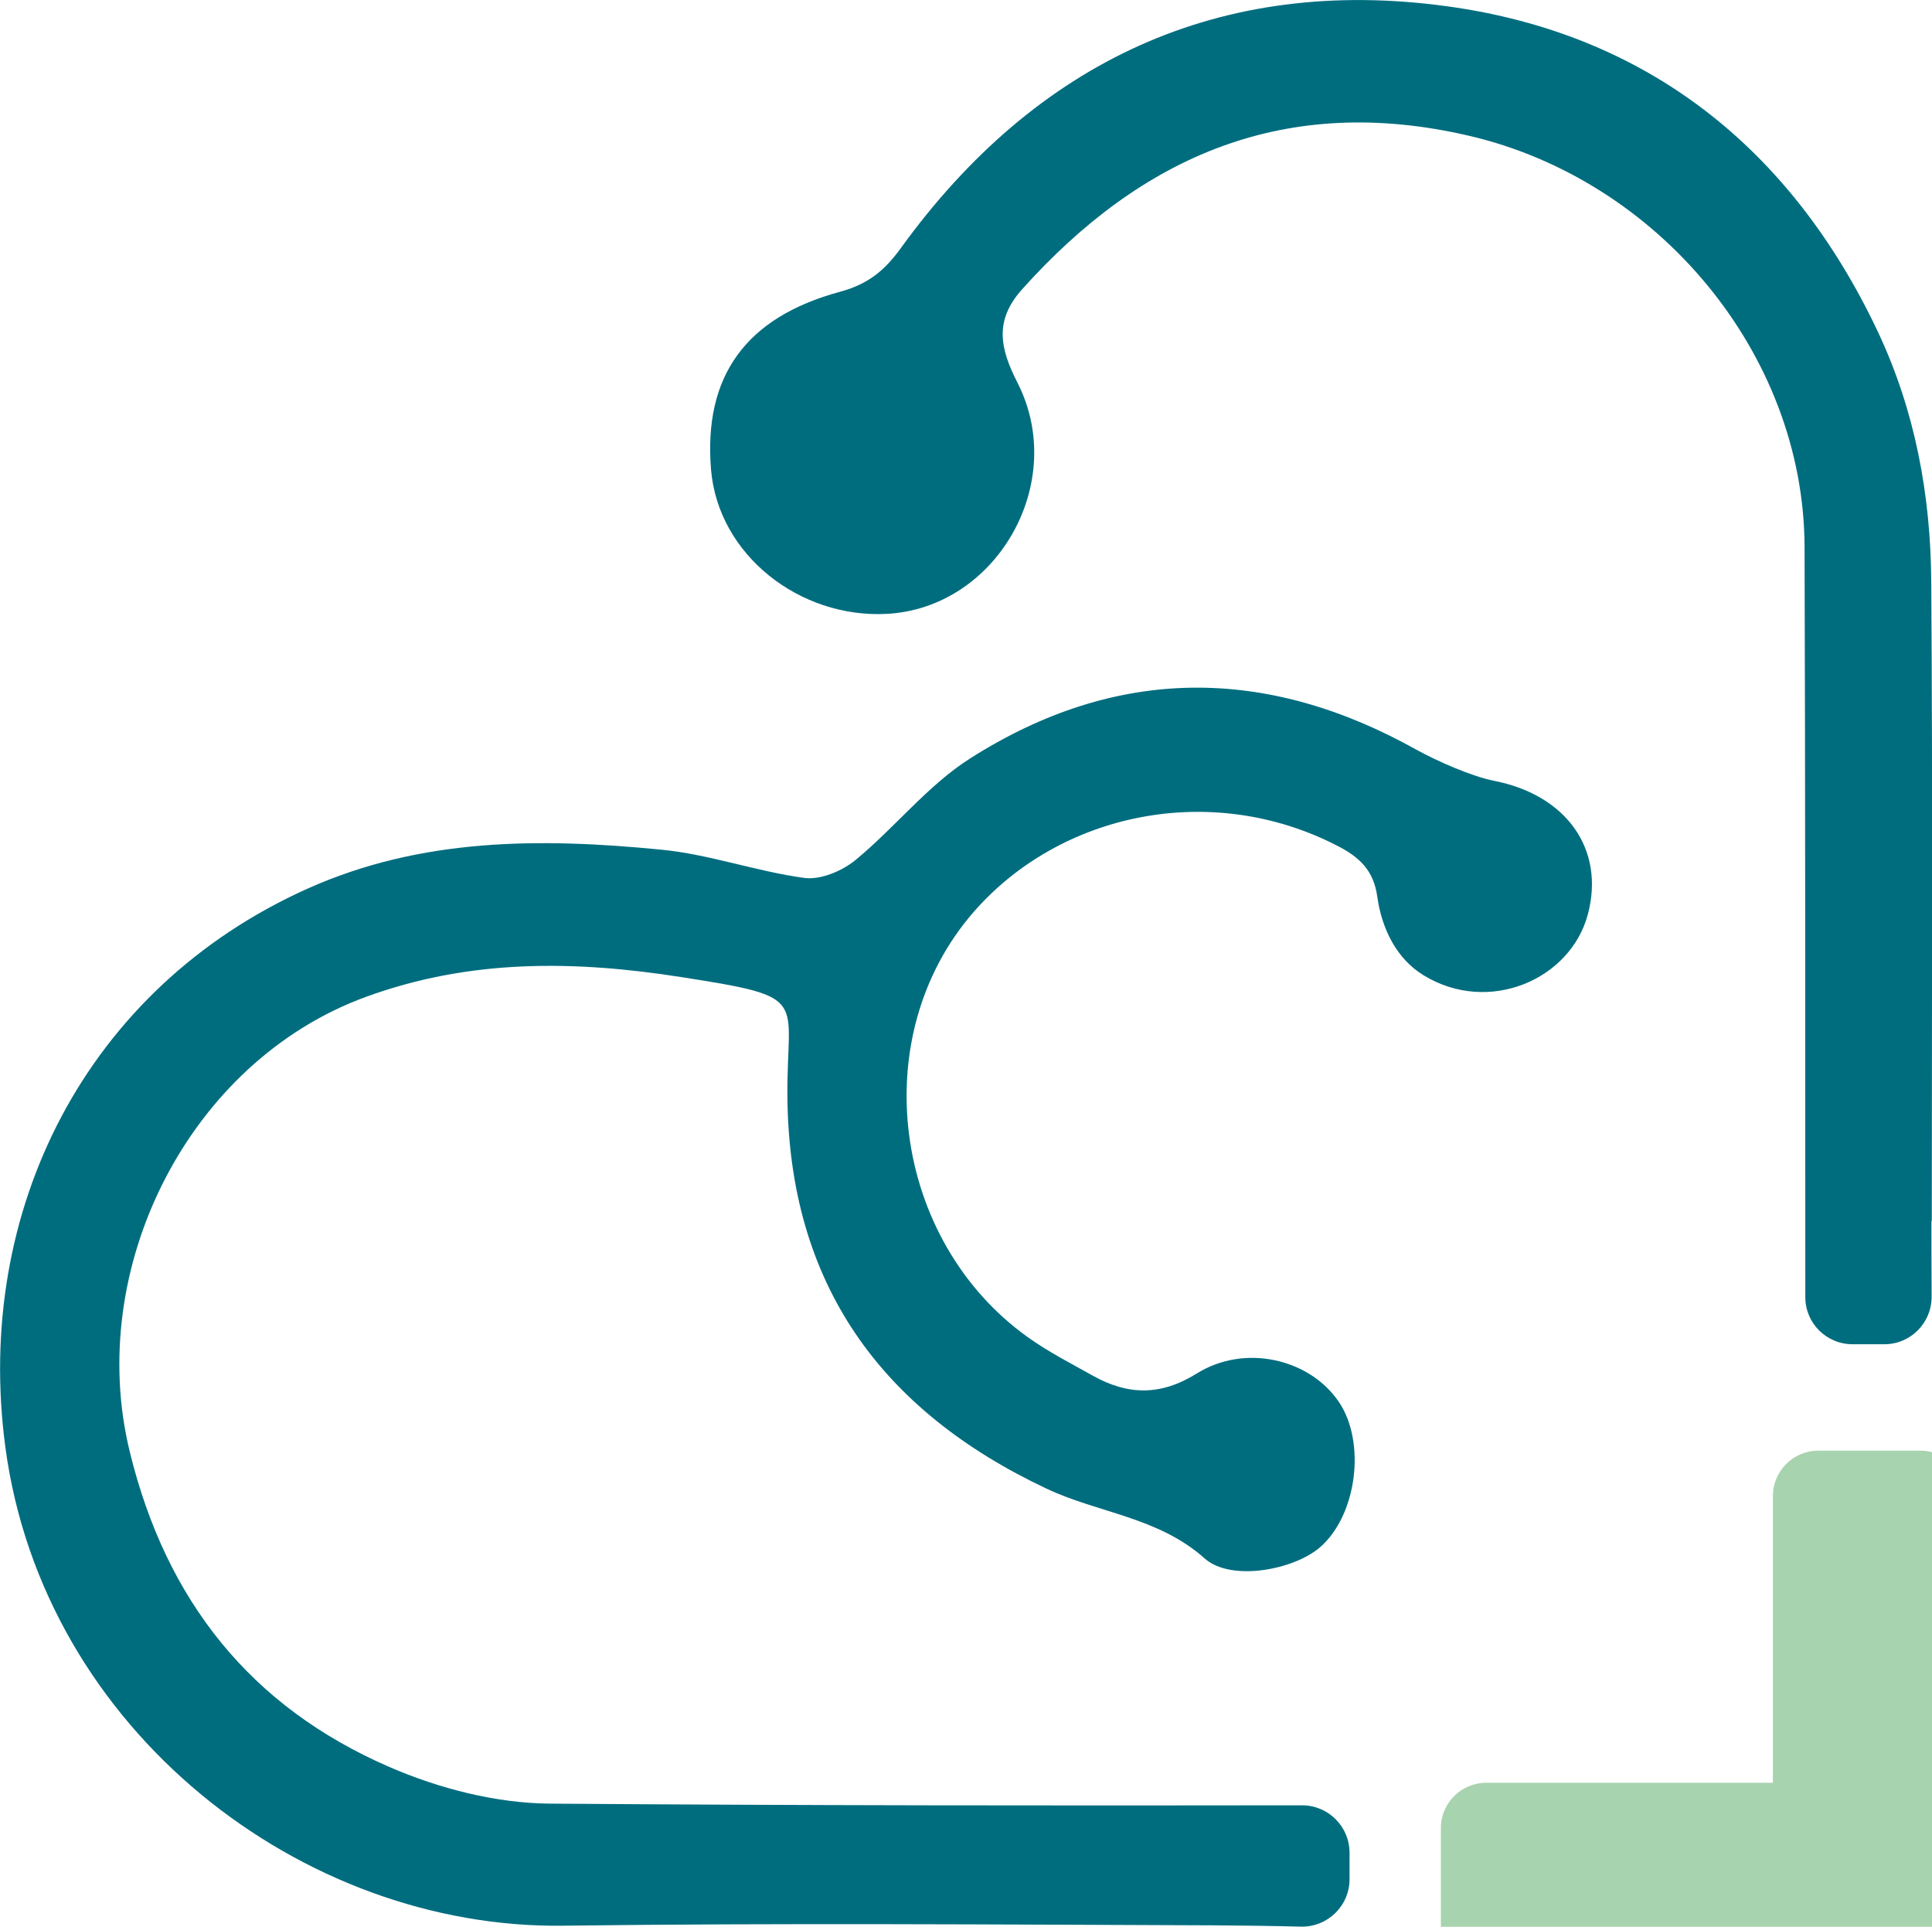
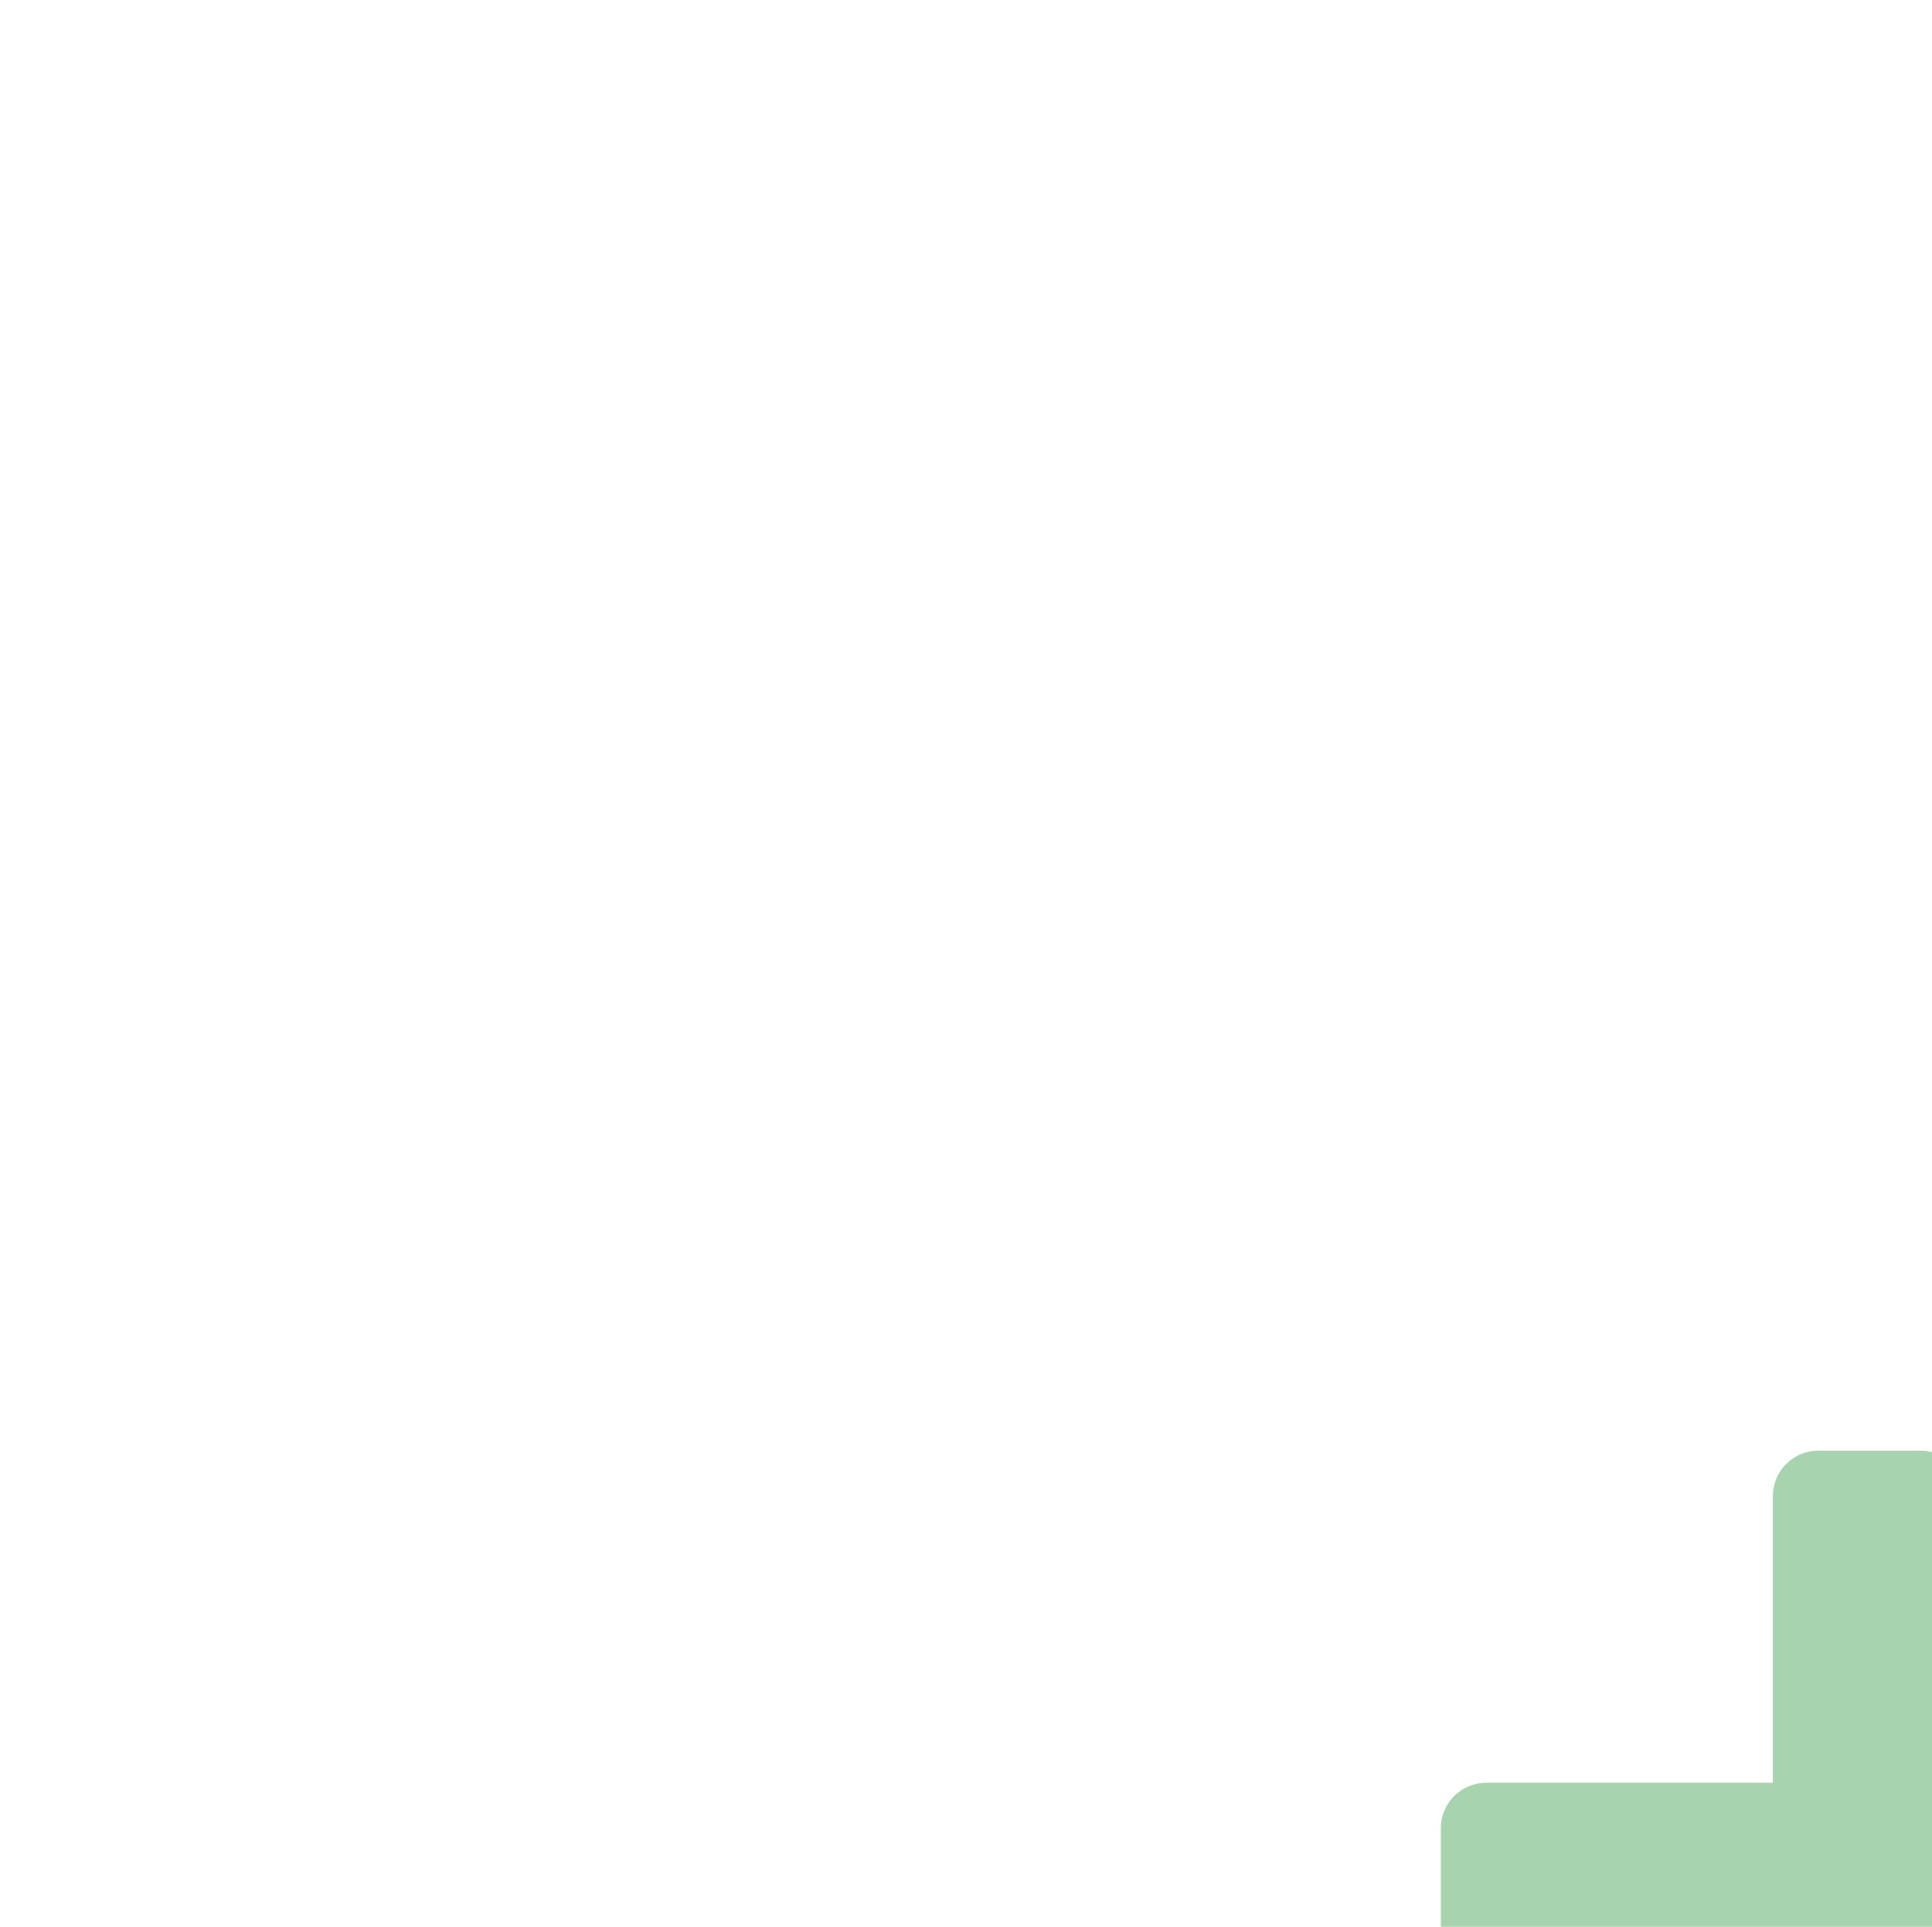
<svg xmlns="http://www.w3.org/2000/svg" version="1.1" id="Ebene_1" x="0px" y="0px" viewBox="0 0 103.69 103.39" style="enable-background:new 0 0 103.69 103.39;" xml:space="preserve">
  <style type="text/css">
	.st0{fill:#A9D1AF;}
	.st1{fill:#006D7F;}
	.st2{fill:#E19957;}
	.st3{fill:#037083;}
	.st4{fill:#A8D3AF;}
	.st5{fill:#FFFFFF;stroke:#808080;stroke-miterlimit:10;}
	.st6{fill:#FFFFFF;}
	.st7{clip-path:url(#SVGID_00000017492633158154858460000016311635122908437162_);}
	.st8{clip-path:url(#SVGID_00000012444141699645694070000014504807064341147786_);}
</style>
  <g>
-     <path class="st1" d="M29.52,96.78c-2.89-0.02-5.96-0.81-8.63-1.97c-7.44-3.23-11.97-8.92-13.92-16.89   c-2.42-9.85,3.15-20.95,12.67-24.43c5.59-2.04,11.18-1.96,16.93-1.06c7.02,1.1,5.64,1.06,5.69,6.43   c0.09,10.04,5.02,16.83,13.91,21.02c2.78,1.31,5.99,1.52,8.48,3.74c1.42,1.27,4.81,0.61,6.2-0.6c1.98-1.72,2.48-5.65,0.99-7.82   c-1.57-2.29-5.03-3.11-7.61-1.5c-1.96,1.22-3.72,1.16-5.59,0.11c-1.18-0.66-2.39-1.28-3.48-2.06c-7.26-5.19-8.75-16.11-2.9-22.82   c4.63-5.3,12.7-7.04,19.49-3.56c1.22,0.62,1.98,1.34,2.17,2.76c0.24,1.69,1.02,3.31,2.48,4.2c3.49,2.14,7.89,0.24,8.82-3.27   c0.93-3.5-1.16-6.4-5.02-7.16c-1.22-0.24-3.07-1.06-4.16-1.66C68,35.74,59.95,35.68,52.06,40.7c-2.28,1.45-4.04,3.72-6.16,5.46   c-0.71,0.58-1.86,1.06-2.72,0.95c-2.59-0.35-5.11-1.27-7.71-1.52c-6.45-0.63-12.85-0.65-18.98,2.1   C4.63,53.02-1.42,64.95,0.29,77.67c2.04,15.18,15.91,25.85,29.95,25.66c11.63-0.15,23.27-0.06,34.9-0.02   c1.56,0.01,3.12,0.03,4.68,0.07c1.43,0.03,2.61-1.11,2.61-2.55v-1.41c0-1.41-1.14-2.55-2.55-2.55   C56.43,96.89,42.98,96.88,29.52,96.78z" />
-     <path class="st1" d="M103.66,65.52c0,0,0.01,0,0.02,0c0-11.43,0.05-22.87-0.03-34.3c-0.03-4.64-0.86-9.17-2.87-13.43   C96.13,7.95,88.39,1.81,77.69,0.34C65.5-1.34,55.6,3.29,48.35,13.31c-0.86,1.19-1.75,1.94-3.28,2.35   c-5.05,1.37-7.32,4.53-6.91,9.53c0.38,4.59,4.76,7.99,9.42,7.75c5.89-0.3,9.77-7.02,7.03-12.4c-0.94-1.84-1.26-3.33,0.24-5.01   c6.47-7.22,14.19-10.52,23.97-8.25c10.15,2.35,17.99,11.68,18.03,22.05c0.04,12.53,0.04,27.44,0.04,40.27   c0,1.4,1.13,2.53,2.54,2.53h1.7c1.4,0,2.53-1.13,2.54-2.53C103.66,68.05,103.66,66.3,103.66,65.52z" />
-   </g>
+     </g>
  <path class="st4" d="M120.88,95.66H105.5V80.28c0-1.35-1.09-2.44-2.44-2.44h-5.47c-1.35,0-2.44,1.09-2.44,2.44v15.38H79.77  c-1.35,0-2.44,1.09-2.44,2.44v5.47c0,1.35,1.09,2.44,2.44,2.44h15.38v15.38c0,1.35,1.09,2.44,2.44,2.44h5.47  c1.35,0,2.44-1.09,2.44-2.44v-15.38h15.38c1.35,0,2.44-1.09,2.44-2.44V98.1C123.32,96.75,122.23,95.66,120.88,95.66z" />
</svg>